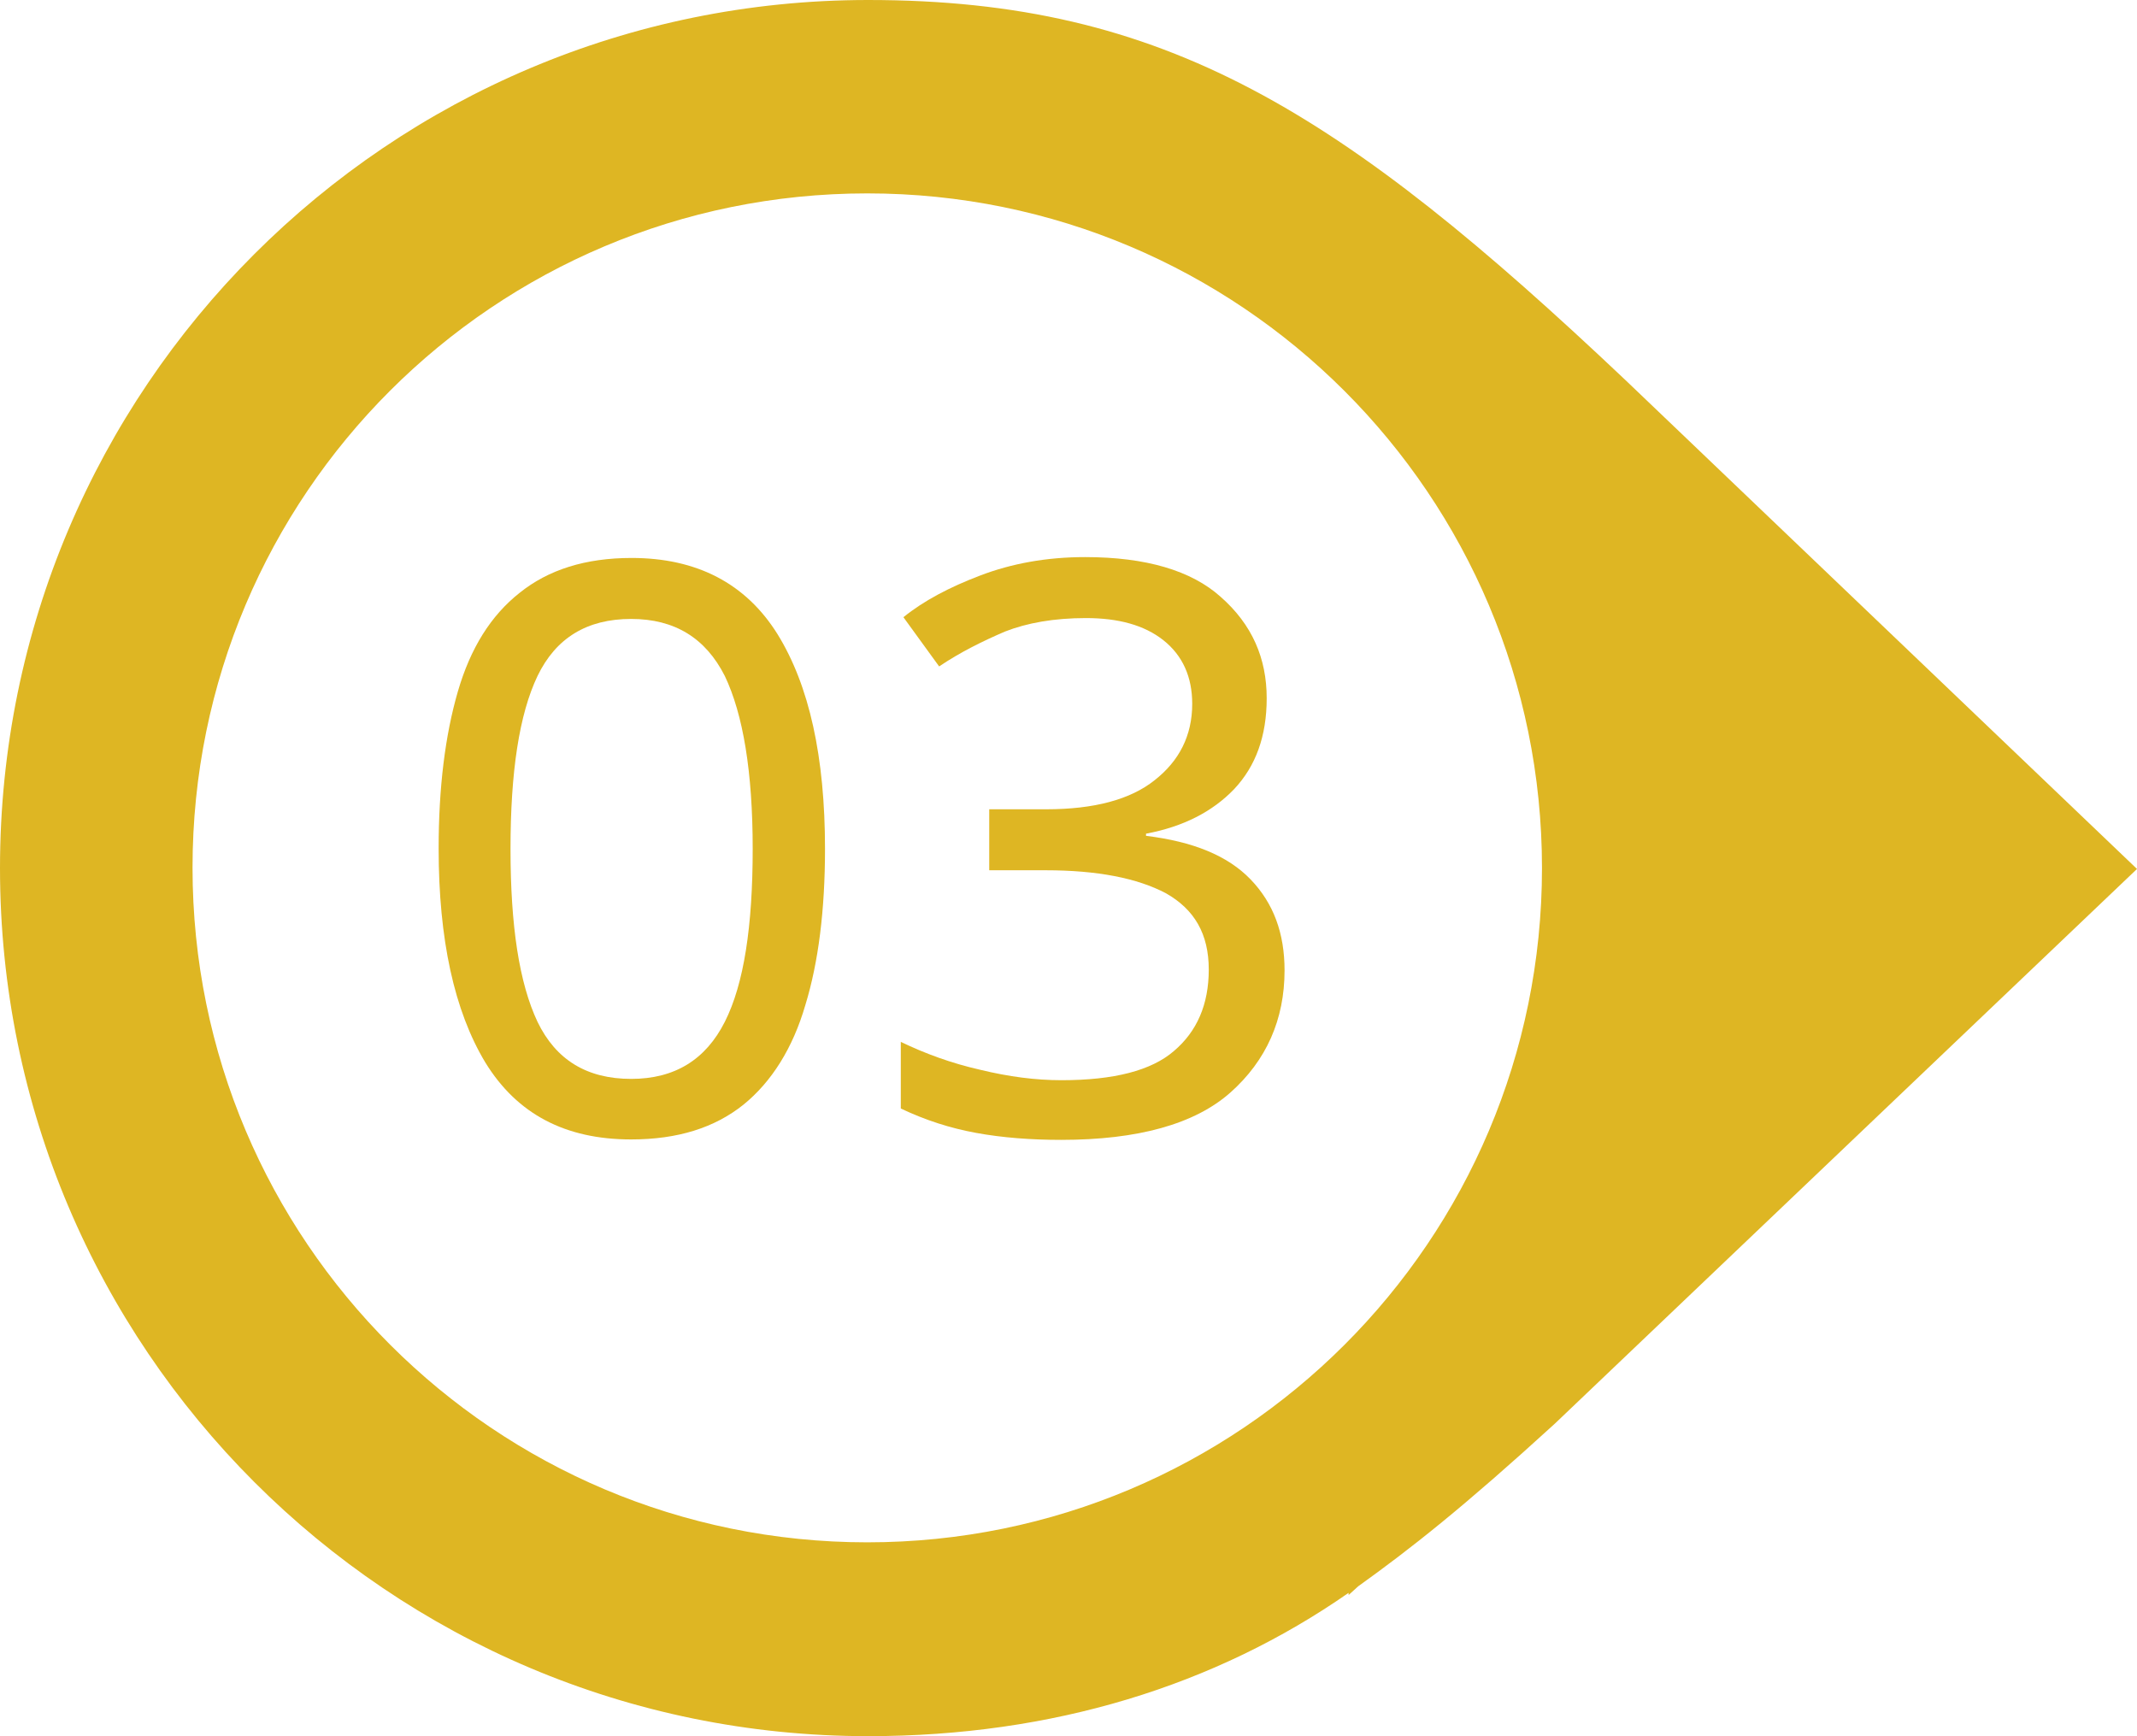
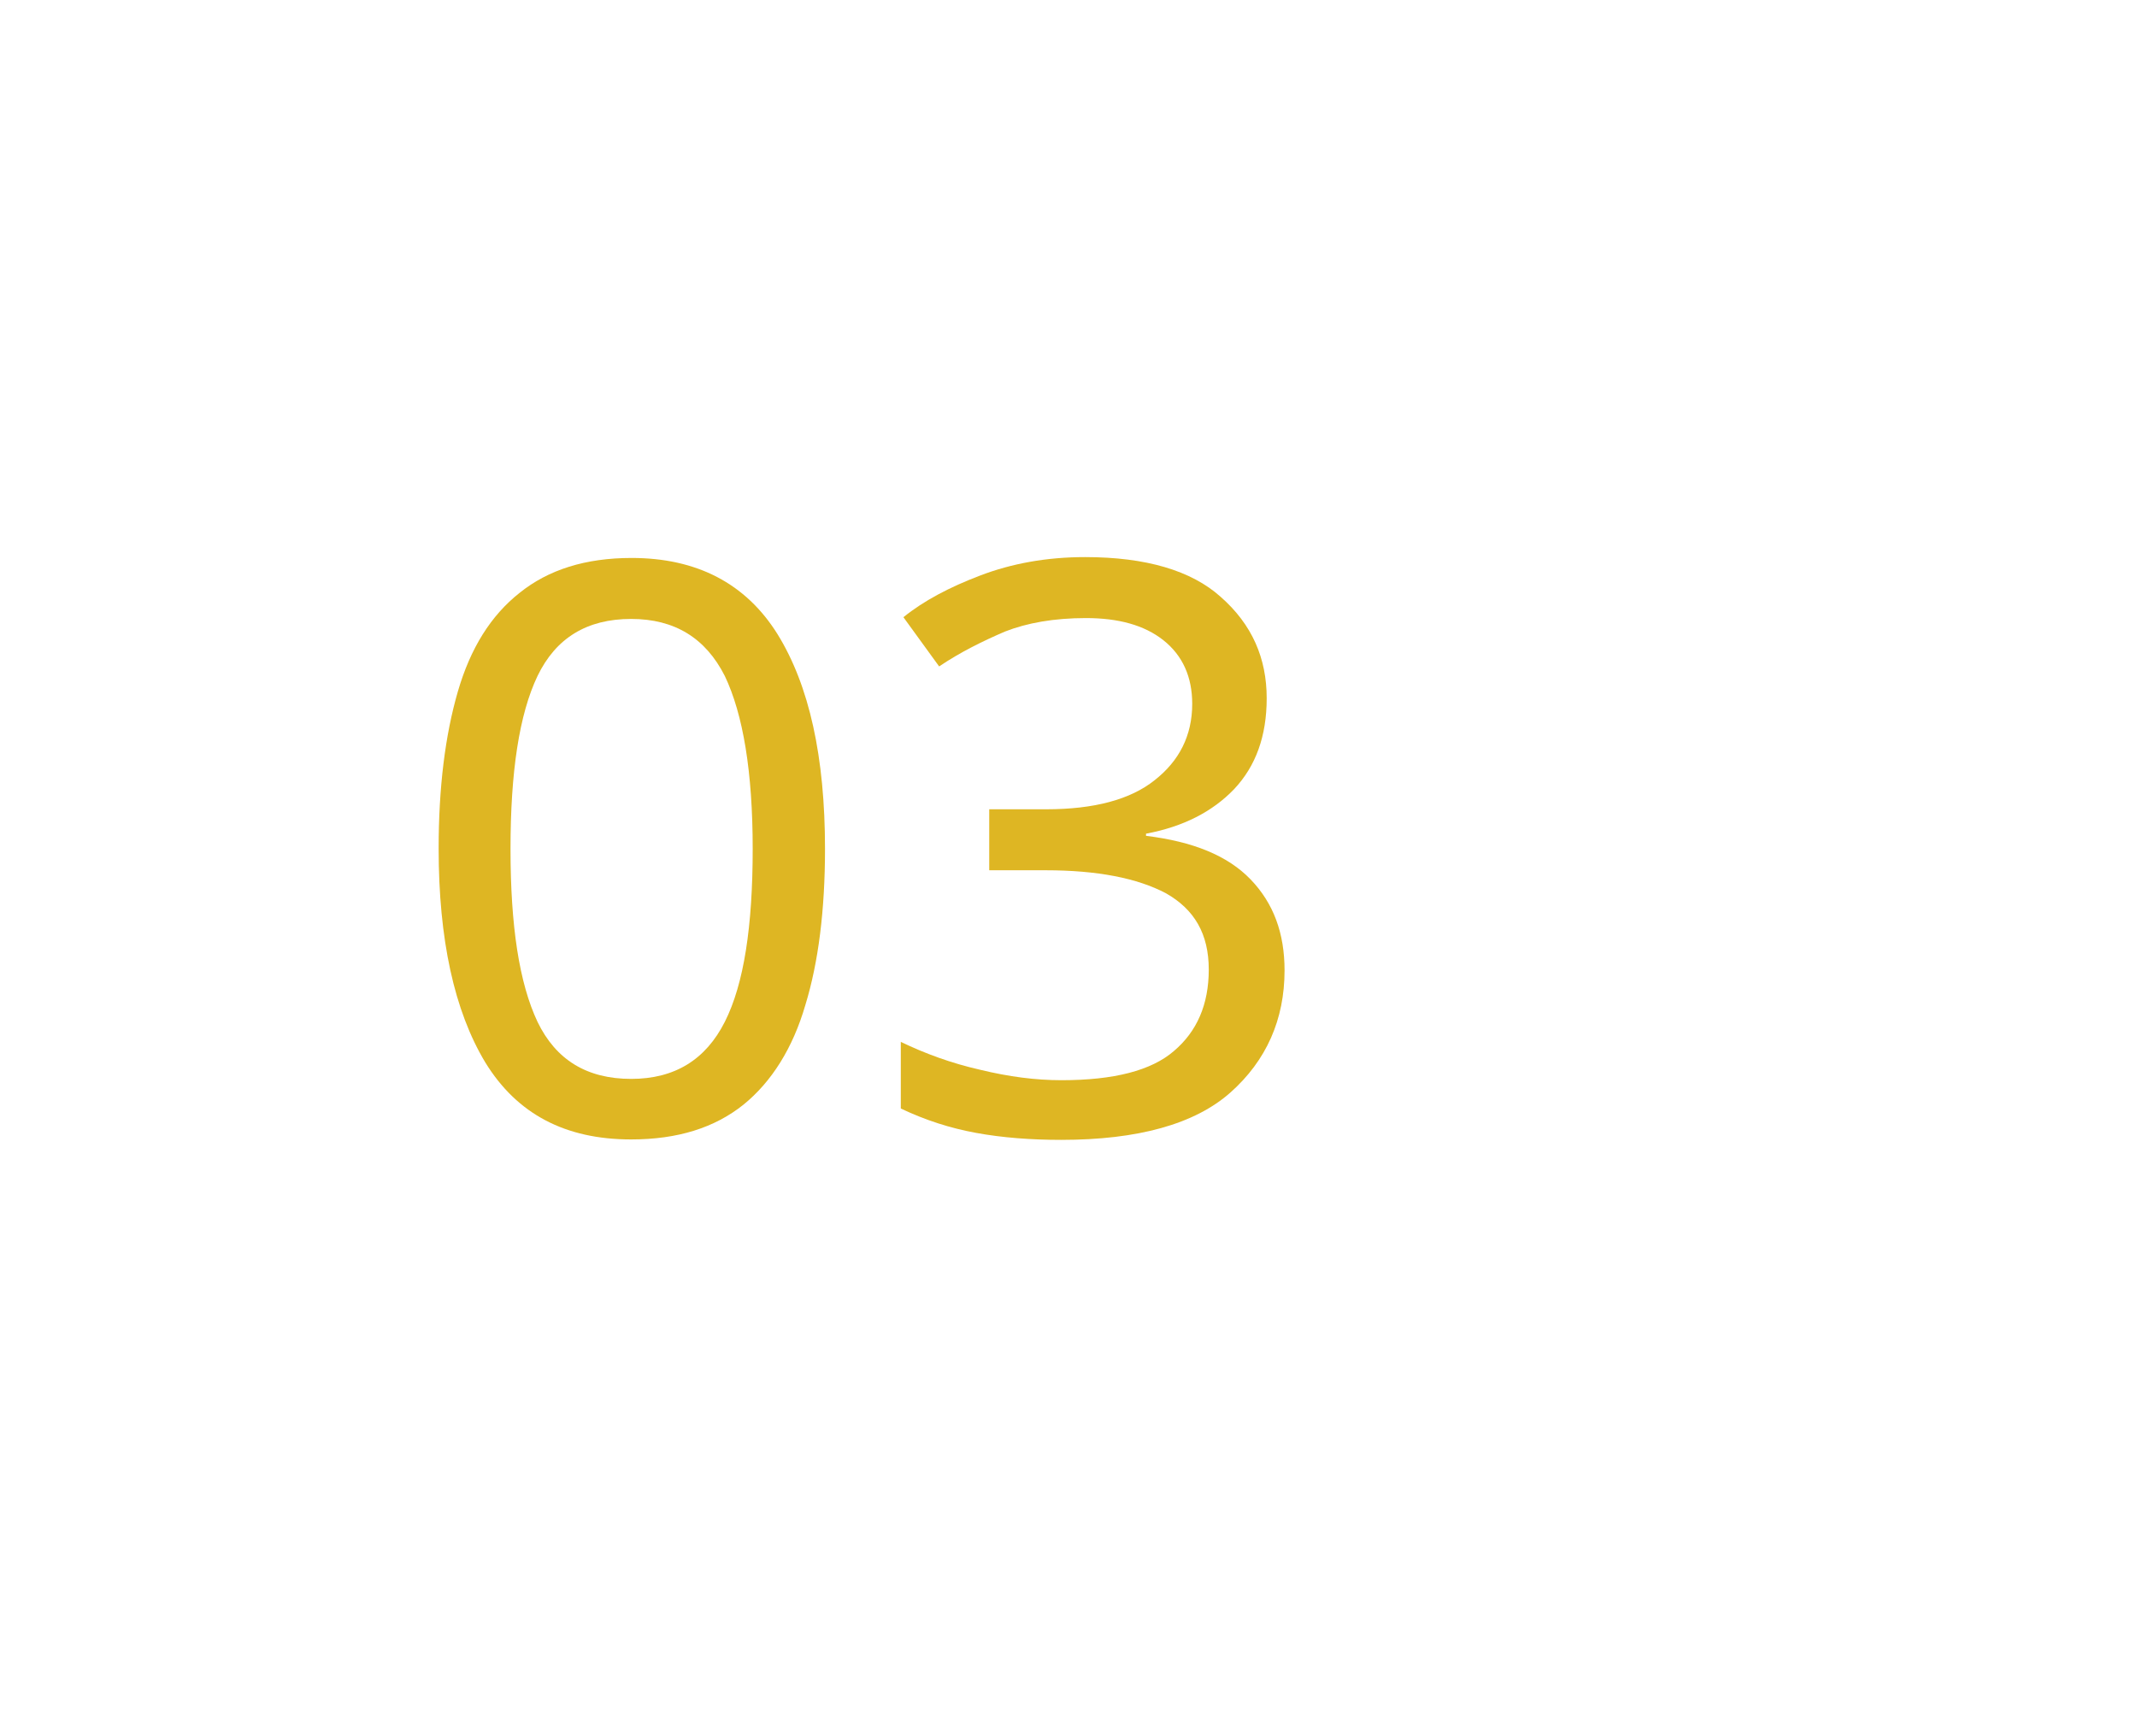
<svg xmlns="http://www.w3.org/2000/svg" fill="#000000" height="398.6" preserveAspectRatio="xMidYMid meet" version="1" viewBox="0.0 0.0 490.6 398.6" width="490.6" zoomAndPan="magnify">
  <g fill="#deb623">
    <g id="change1_1">
-       <path d="M373.2,87.3C308.1,25.7,267.7,0,199.3,0C89.2,0,0,89.2,0,199.3s89.2,199.3,199.3,199.3 c42.4,0,79.7-11.6,110.3-32.9v0.5l2.2-2c12-8.6,24.2-18.2,45.1-37.3l133.7-127.4L373.2,87.3z M199.1,354.1 c-85.5,0-154.9-69.3-154.9-154.9S113.5,44.4,199.1,44.4s154.9,69.3,154.9,154.9S284.6,354.1,199.1,354.1z" />
-     </g>
+       </g>
    <g id="change1_2">
      <path d="M189.4,194.9c0,14-1.5,26-4.5,35.8c-2.9,10-7.8,17.7-14.2,22.9c-6.6,5.3-15.1,8-25.8,8 c-15.1,0-26.2-5.8-33.5-17.7c-7.1-11.8-10.7-28.2-10.7-49.1c0-14,1.5-26,4.4-36s7.6-17.5,14.2-22.7c6.6-5.3,15.1-8,25.7-8 c14.9,0,26.2,5.8,33.5,17.5C185.8,157.4,189.4,173.8,189.4,194.9z M117.2,194.9c0,17.7,2,30.8,6.2,39.7 c4.2,8.7,11.3,13.1,21.5,13.1c10,0,17.1-4.4,21.5-13.1s6.4-22,6.4-39.7s-2.2-30.9-6.4-39.7c-4.4-8.7-11.5-13.1-21.5-13.1 c-10.2,0-17.3,4.4-21.5,13.1C119.2,164,117.2,177.2,117.2,194.9z" />
      <path d="M290.8,160.3c0,8.7-2.5,15.6-7.5,20.9c-4.9,5.1-11.6,8.6-20.2,10.2v0.5c10.7,1.3,18.7,4.5,24,10 c5.3,5.5,7.8,12.4,7.8,20.9c0,11.3-4.2,20.7-12.4,28c-8.2,7.3-21.3,10.9-38.9,10.9c-6.9,0-13.5-0.5-19.5-1.6 c-6-1.1-11.6-2.9-17.3-5.6v-15.3c5.6,2.7,11.6,4.9,18.2,6.4c6.6,1.6,12.7,2.4,18.7,2.4c12,0,20.6-2.2,25.8-6.7 c5.3-4.5,8-10.7,8-18.7c0-8.2-3.3-13.8-9.8-17.5c-6.6-3.5-15.8-5.3-27.7-5.3h-12.9v-14h13.1c10.9,0,19.3-2.2,24.9-6.7 c5.6-4.4,8.6-10.2,8.6-17.5c0-6.2-2.2-11.1-6.6-14.6c-4.4-3.5-10.4-5.1-17.8-5.1c-7.3,0-13.5,1.1-18.6,3.1 c-5.1,2.2-10.2,4.7-15.1,8l-8.2-11.3c4.7-3.8,10.6-6.9,17.7-9.6c7.1-2.7,15.1-4.2,24-4.2c14,0,24.4,3.1,31.1,9.1 C287.5,143.4,290.8,151.2,290.8,160.3z" />
    </g>
  </g>
</svg>